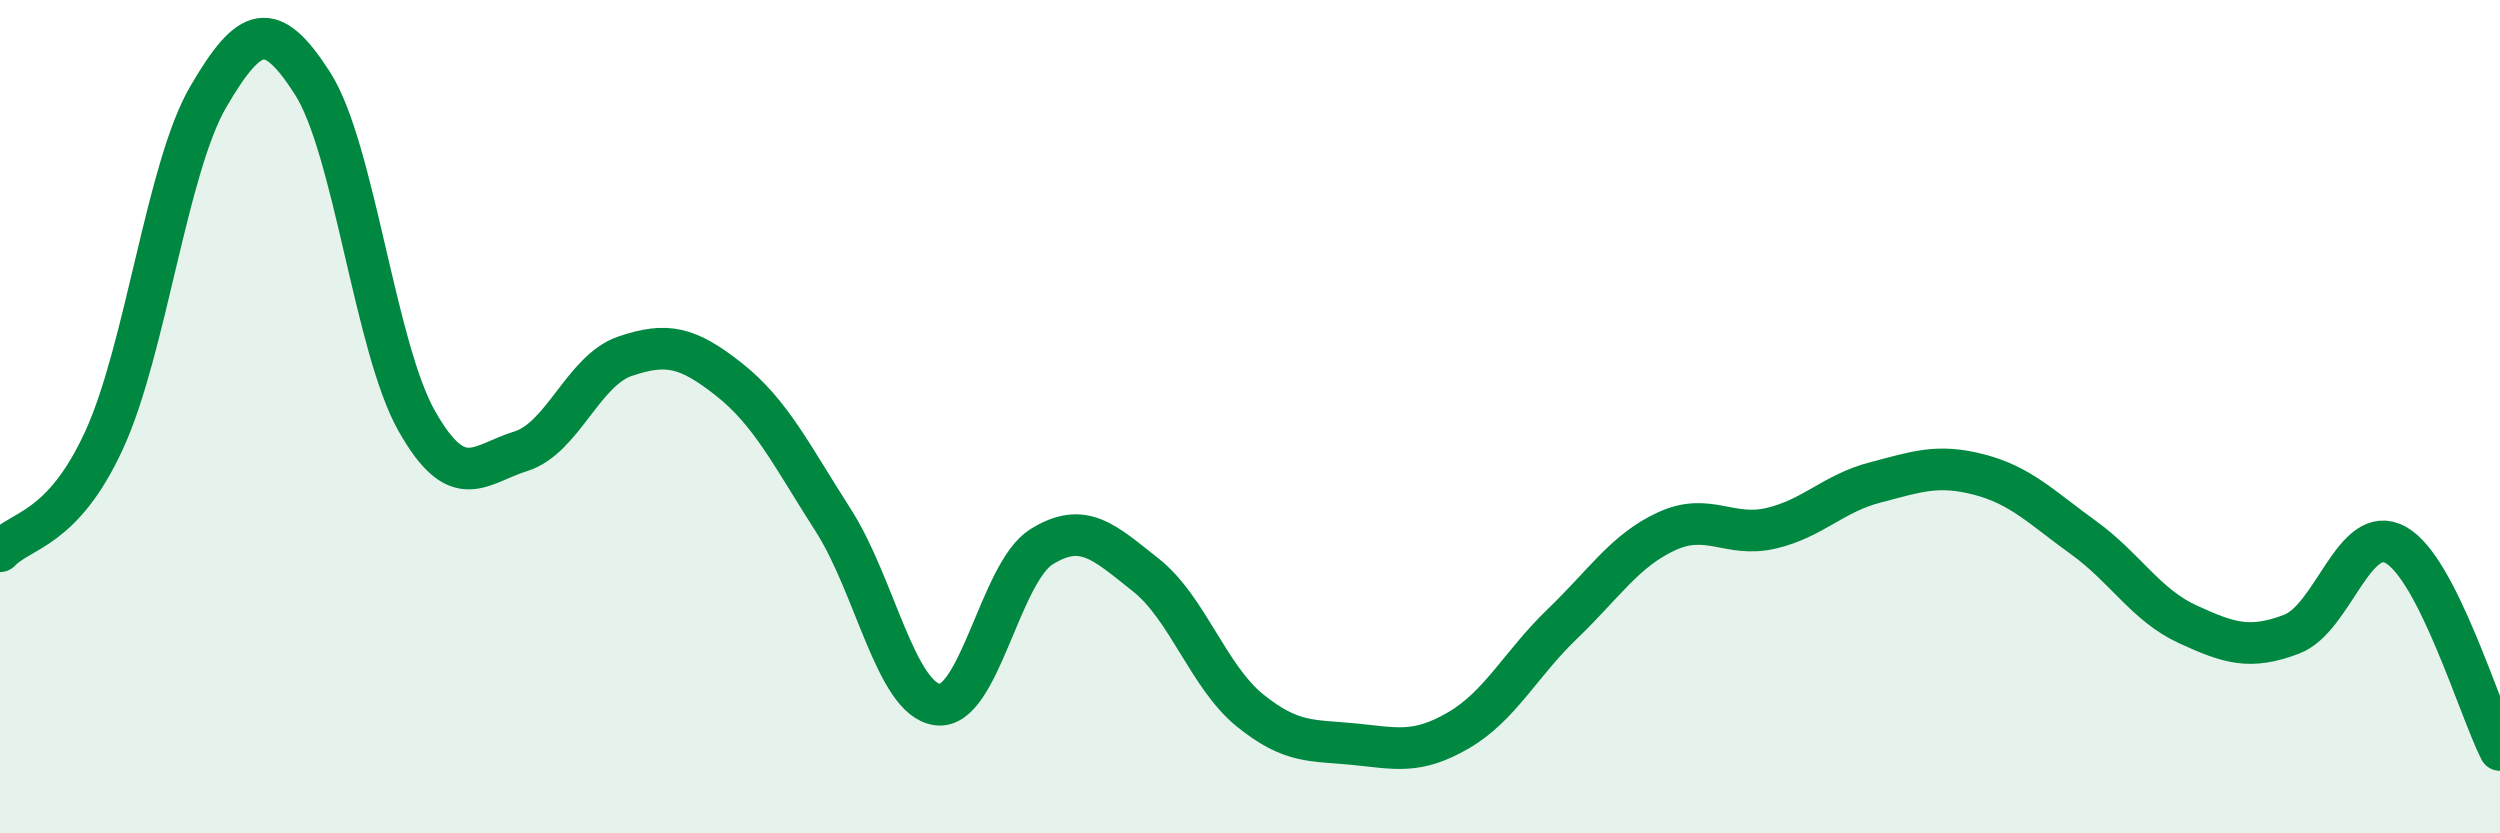
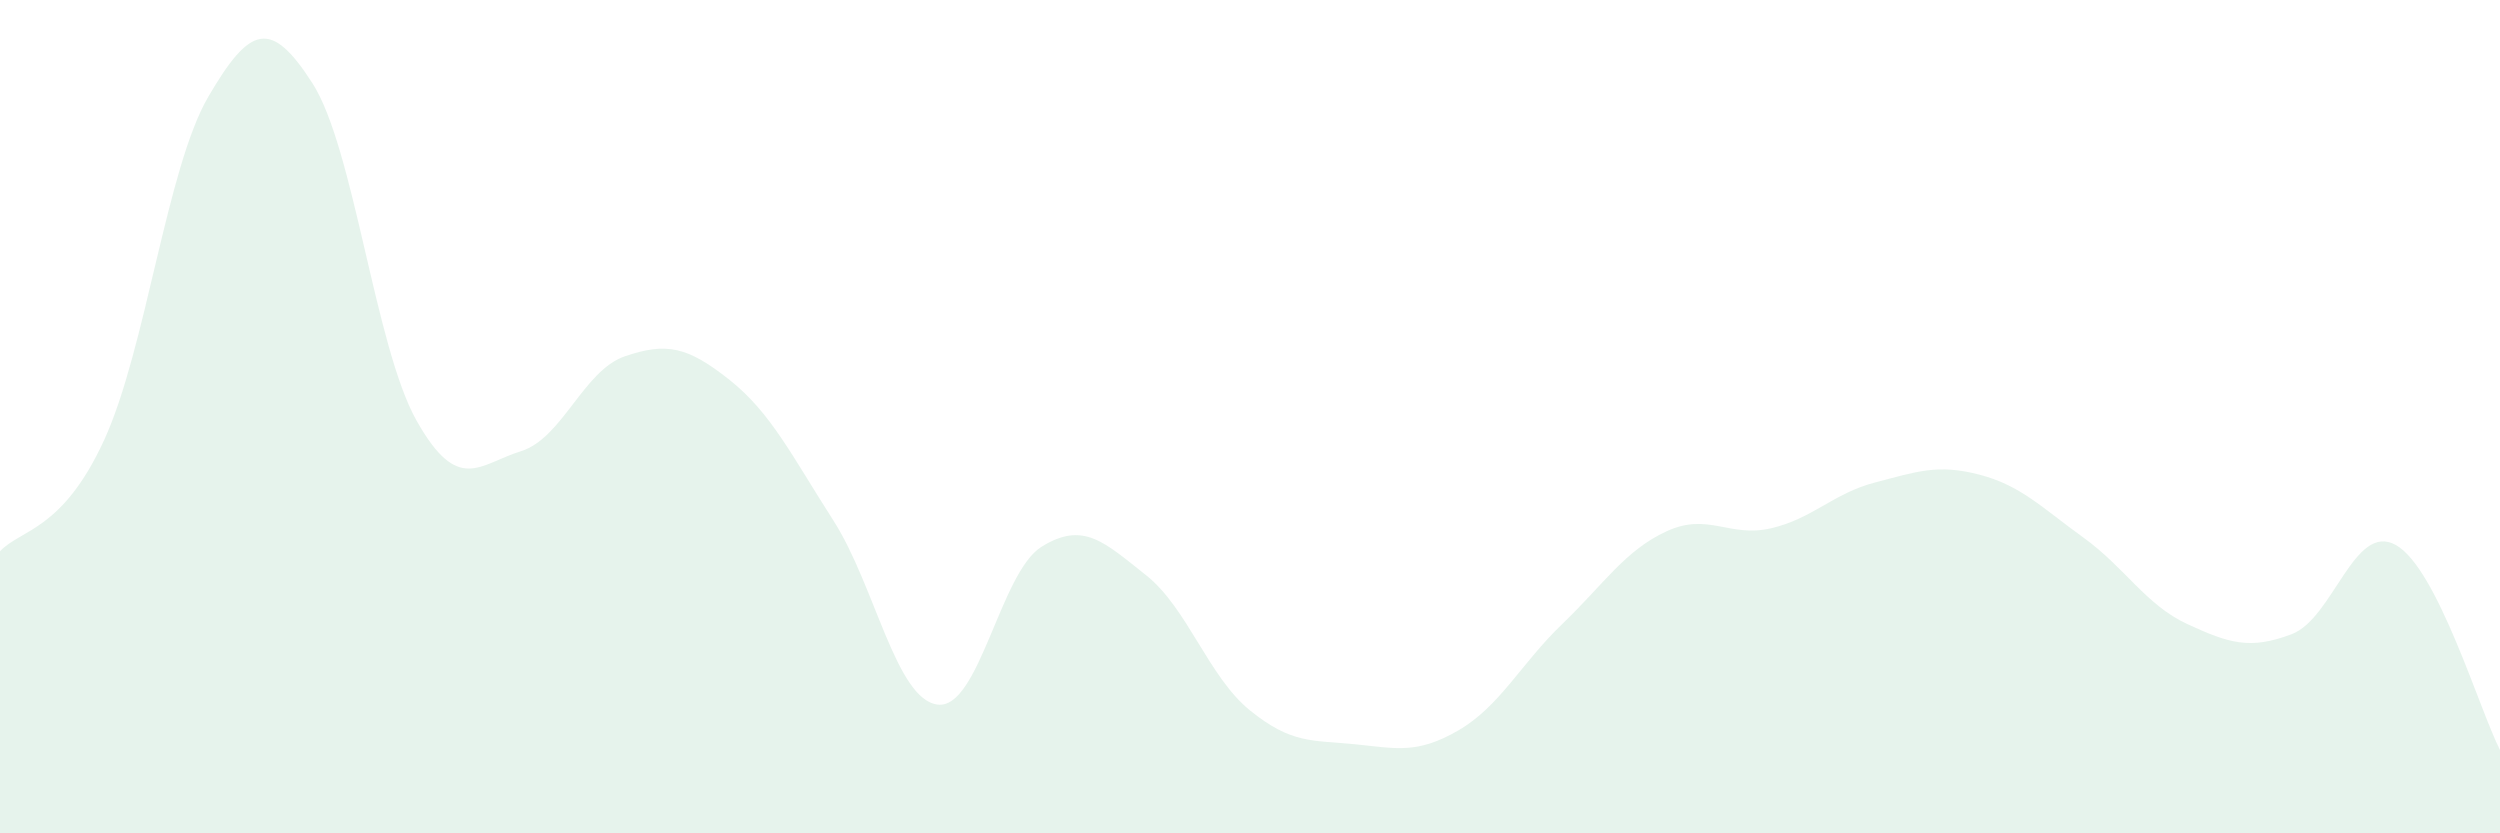
<svg xmlns="http://www.w3.org/2000/svg" width="60" height="20" viewBox="0 0 60 20">
  <path d="M 0,13.23 C 0.5,12.7 1.5,12.74 2.5,10.56 C 3.5,8.38 4,4.03 5,2.32 C 6,0.61 6.5,0.44 7.5,2 C 8.5,3.56 9,8.33 10,10.1 C 11,11.87 11.5,11.14 12.5,10.83 C 13.5,10.52 14,8.89 15,8.55 C 16,8.21 16.5,8.32 17.5,9.11 C 18.5,9.9 19,10.93 20,12.49 C 21,14.05 21.5,16.78 22.5,16.91 C 23.5,17.04 24,13.74 25,13.12 C 26,12.5 26.5,13.01 27.5,13.8 C 28.5,14.59 29,16.24 30,17.05 C 31,17.86 31.5,17.76 32.5,17.86 C 33.5,17.96 34,18.11 35,17.53 C 36,16.95 36.5,15.93 37.5,14.97 C 38.5,14.01 39,13.21 40,12.75 C 41,12.29 41.5,12.91 42.5,12.68 C 43.5,12.45 44,11.84 45,11.58 C 46,11.32 46.5,11.13 47.5,11.39 C 48.5,11.65 49,12.18 50,12.9 C 51,13.62 51.5,14.52 52.5,14.98 C 53.5,15.44 54,15.6 55,15.22 C 56,14.84 56.5,12.52 57.5,13.08 C 58.5,13.64 59.5,17.02 60,18L60 20L0 20Z" fill="#008740" opacity="0.1" stroke-linecap="round" stroke-linejoin="round" />
-   <path d="M 0,13.23 C 0.5,12.7 1.5,12.74 2.5,10.56 C 3.5,8.38 4,4.03 5,2.32 C 6,0.61 6.5,0.44 7.5,2 C 8.5,3.56 9,8.33 10,10.1 C 11,11.87 11.5,11.14 12.5,10.83 C 13.5,10.52 14,8.89 15,8.55 C 16,8.21 16.5,8.32 17.5,9.11 C 18.5,9.9 19,10.93 20,12.49 C 21,14.05 21.5,16.78 22.5,16.91 C 23.5,17.04 24,13.74 25,13.12 C 26,12.5 26.5,13.01 27.5,13.8 C 28.5,14.59 29,16.24 30,17.05 C 31,17.86 31.5,17.76 32.5,17.86 C 33.5,17.96 34,18.11 35,17.53 C 36,16.95 36.5,15.93 37.5,14.97 C 38.5,14.01 39,13.21 40,12.75 C 41,12.29 41.5,12.91 42.5,12.68 C 43.5,12.45 44,11.84 45,11.58 C 46,11.32 46.5,11.13 47.5,11.39 C 48.5,11.65 49,12.18 50,12.9 C 51,13.62 51.5,14.52 52.5,14.98 C 53.5,15.44 54,15.6 55,15.22 C 56,14.84 56.5,12.52 57.5,13.08 C 58.5,13.64 59.5,17.02 60,18" stroke="#008740" stroke-width="1" fill="none" stroke-linecap="round" stroke-linejoin="round" />
</svg>